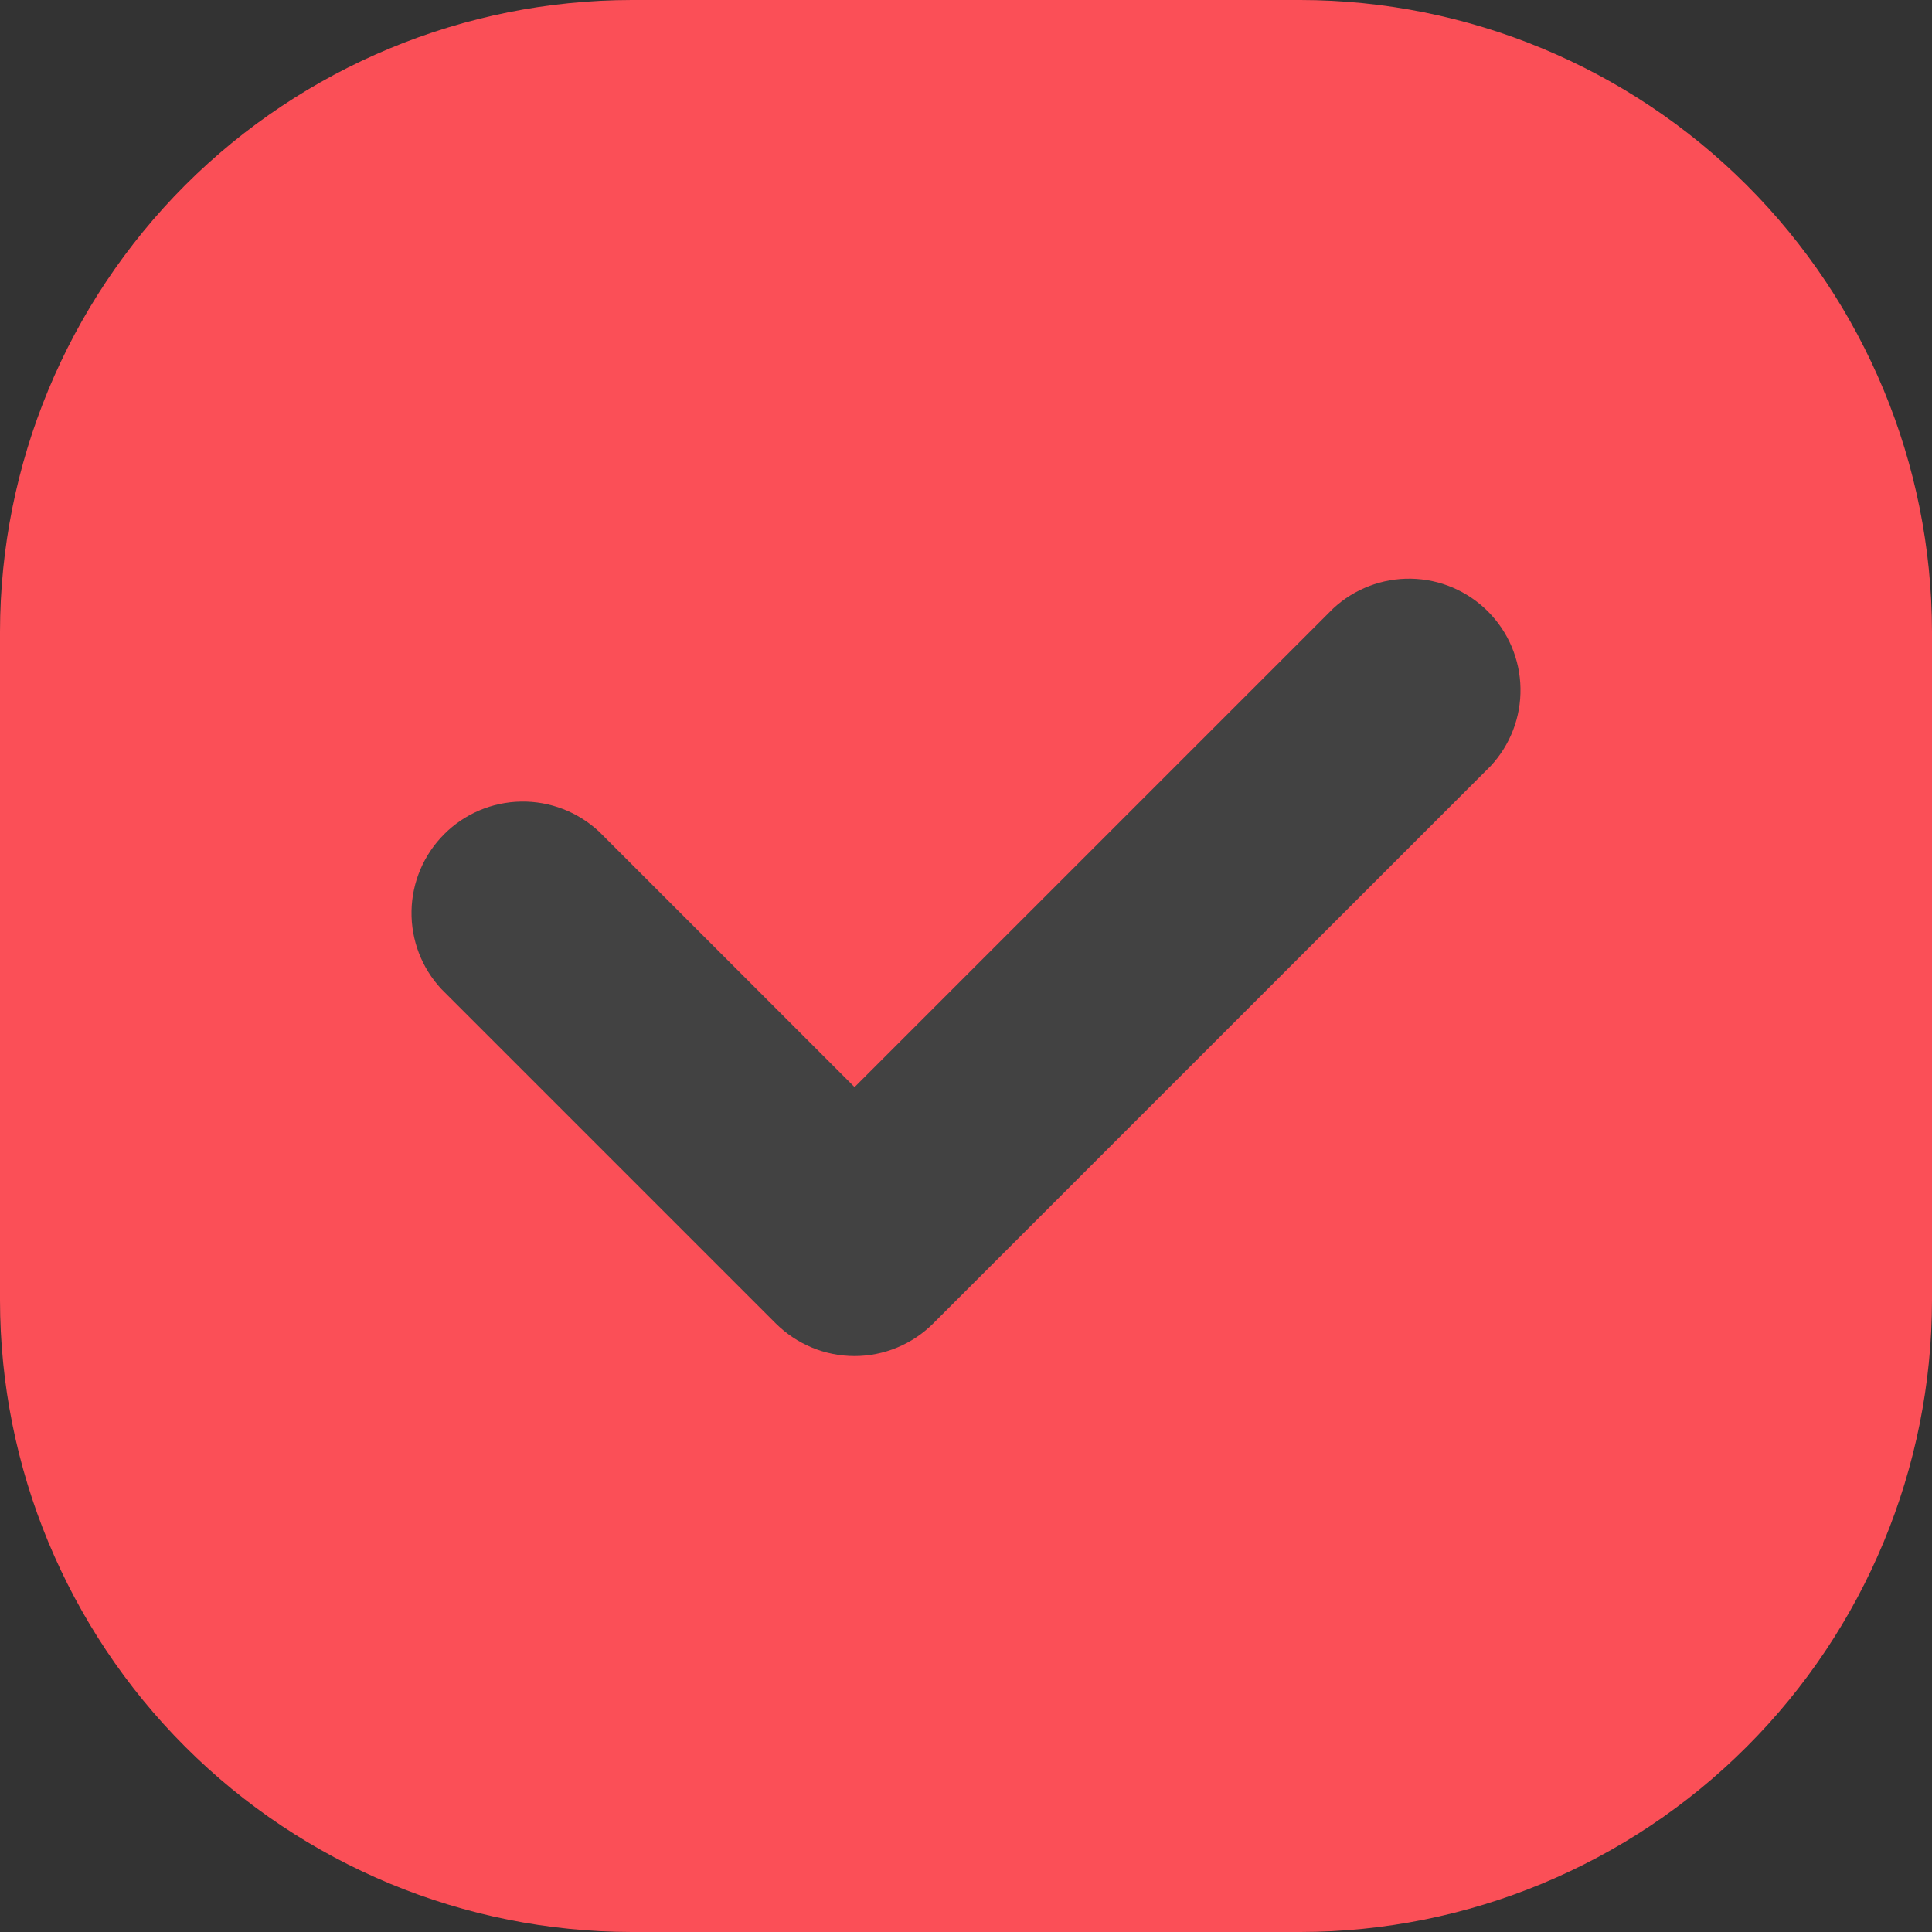
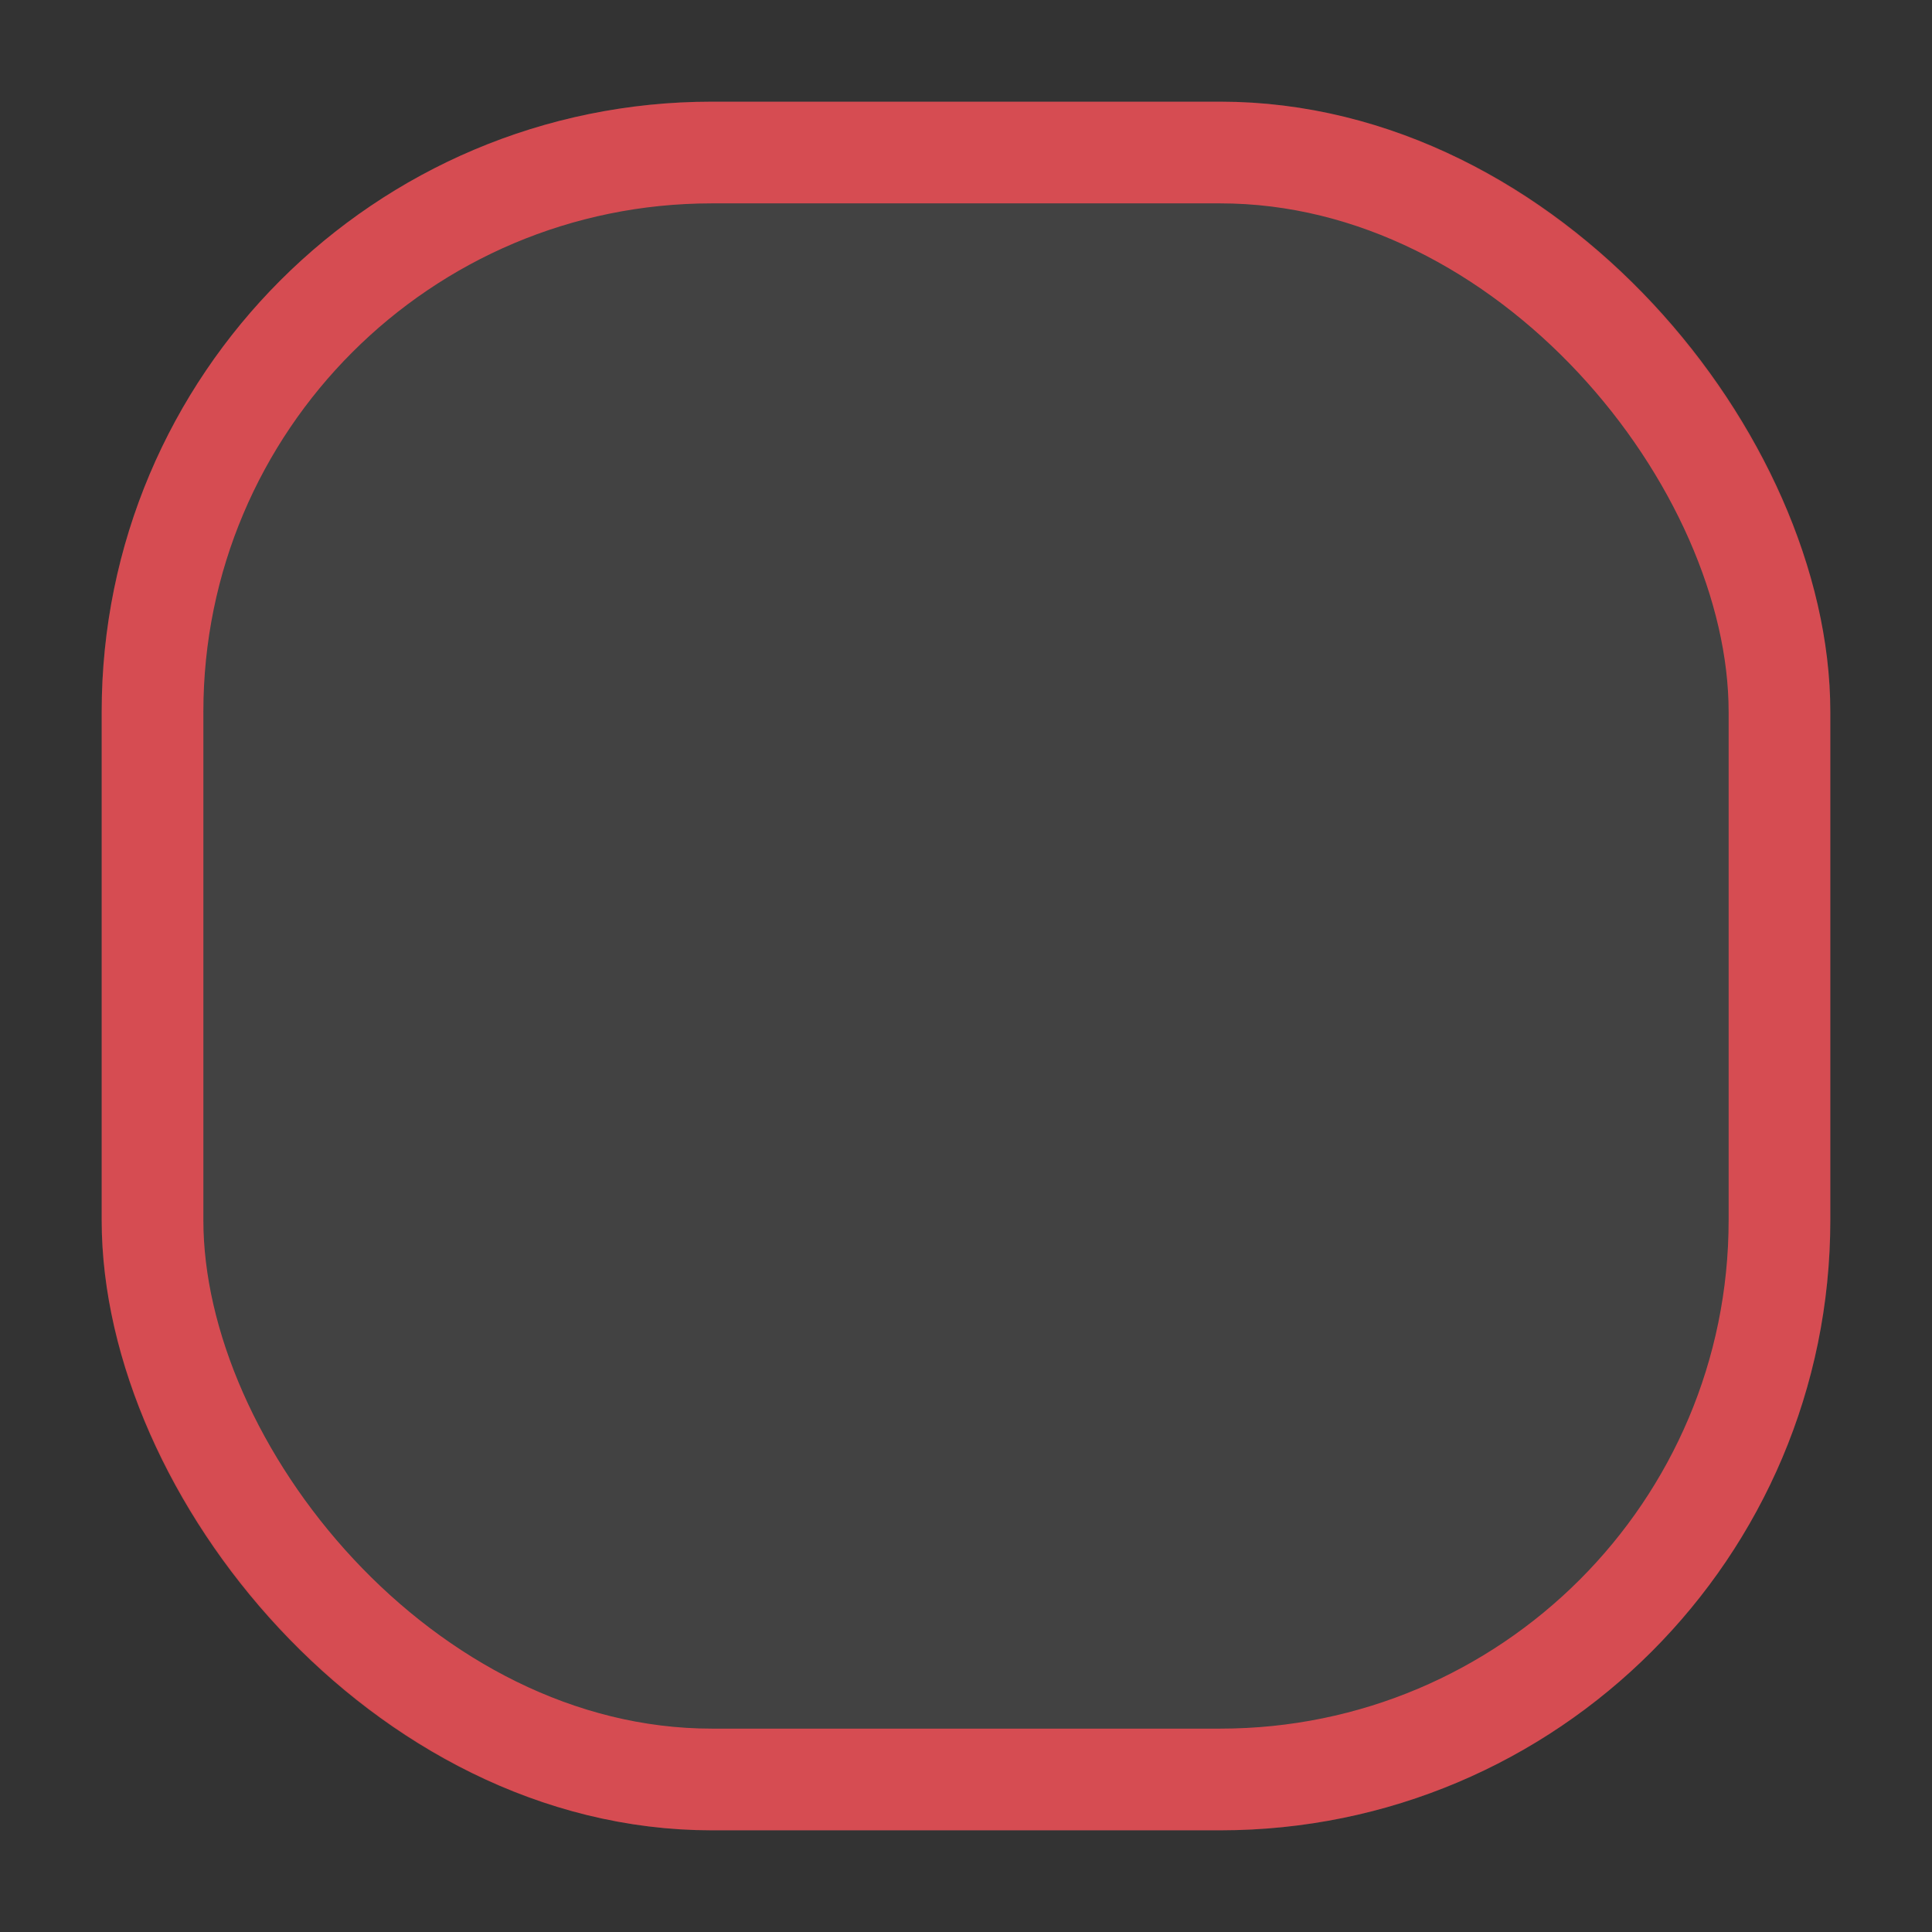
<svg xmlns="http://www.w3.org/2000/svg" width="19" height="19" viewBox="0 0 19 19" fill="none">
  <rect x="0" y="0" width="19" height="19" fill="#333333" stroke="none" />
  <rect x="1" y="1" width="17" height="17" rx="6" fill="#F4F5F5" fill-opacity="0.08" />
  <rect x="1.5" y="1.5" width="16" height="16" rx="5.5" stroke="#FB4F57" stroke-opacity="0.8" />
-   <path d="M12.789 0H6.212C4.565 0.002 2.986 0.657 1.821 1.821C0.657 2.986 0.002 4.565 0 6.212V12.789C0.002 14.435 0.657 16.014 1.821 17.178C2.986 18.343 4.565 18.998 6.212 19H12.789C14.435 18.998 16.014 18.343 17.178 17.178C18.343 16.014 18.998 14.435 19 12.789V6.212C18.998 4.565 18.343 2.986 17.178 1.821C16.014 0.657 14.435 0.002 12.789 0ZM14.659 7.534L9.178 13.015C8.973 13.22 8.694 13.336 8.404 13.336C8.113 13.336 7.835 13.22 7.629 13.015L4.341 9.727C4.147 9.519 4.042 9.244 4.047 8.96C4.052 8.676 4.167 8.405 4.368 8.204C4.568 8.003 4.839 7.888 5.123 7.883C5.407 7.878 5.682 7.984 5.89 8.177L8.404 10.691L13.11 5.985C13.318 5.791 13.593 5.686 13.877 5.691C14.161 5.696 14.431 5.811 14.632 6.012C14.833 6.213 14.948 6.484 14.953 6.768C14.958 7.052 14.853 7.326 14.659 7.534Z" fill="#FB4F57" />
</svg>